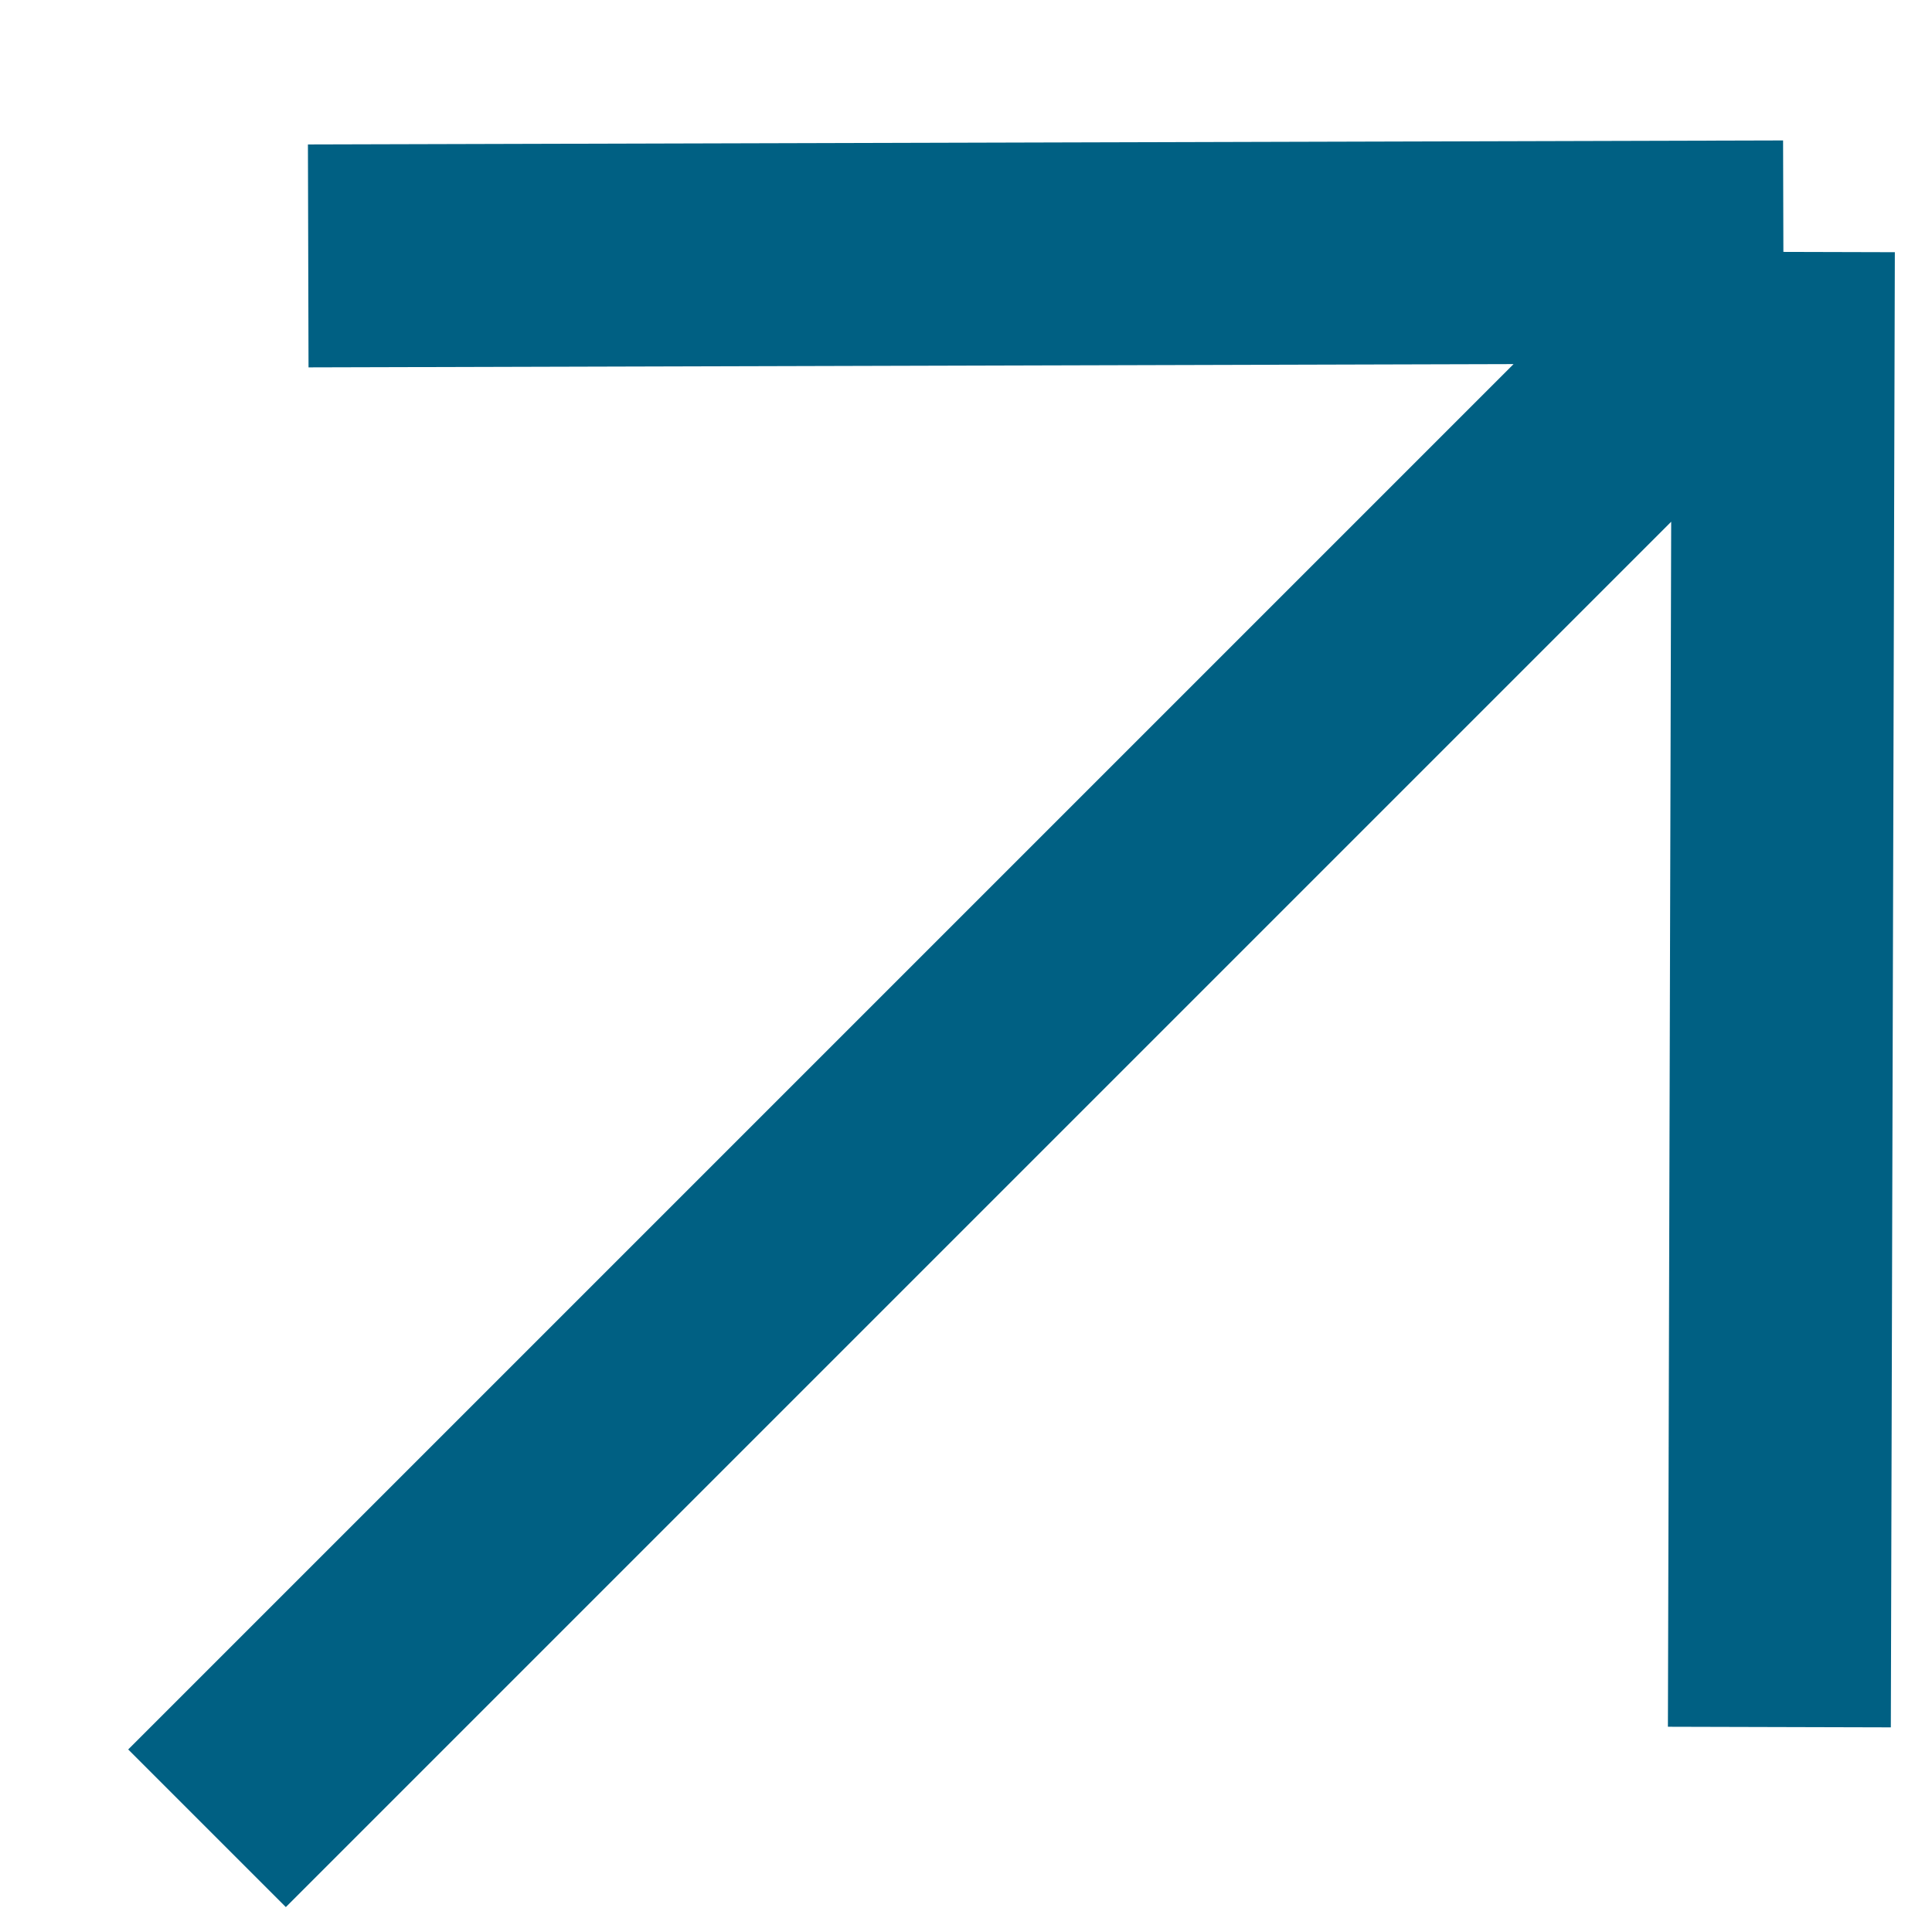
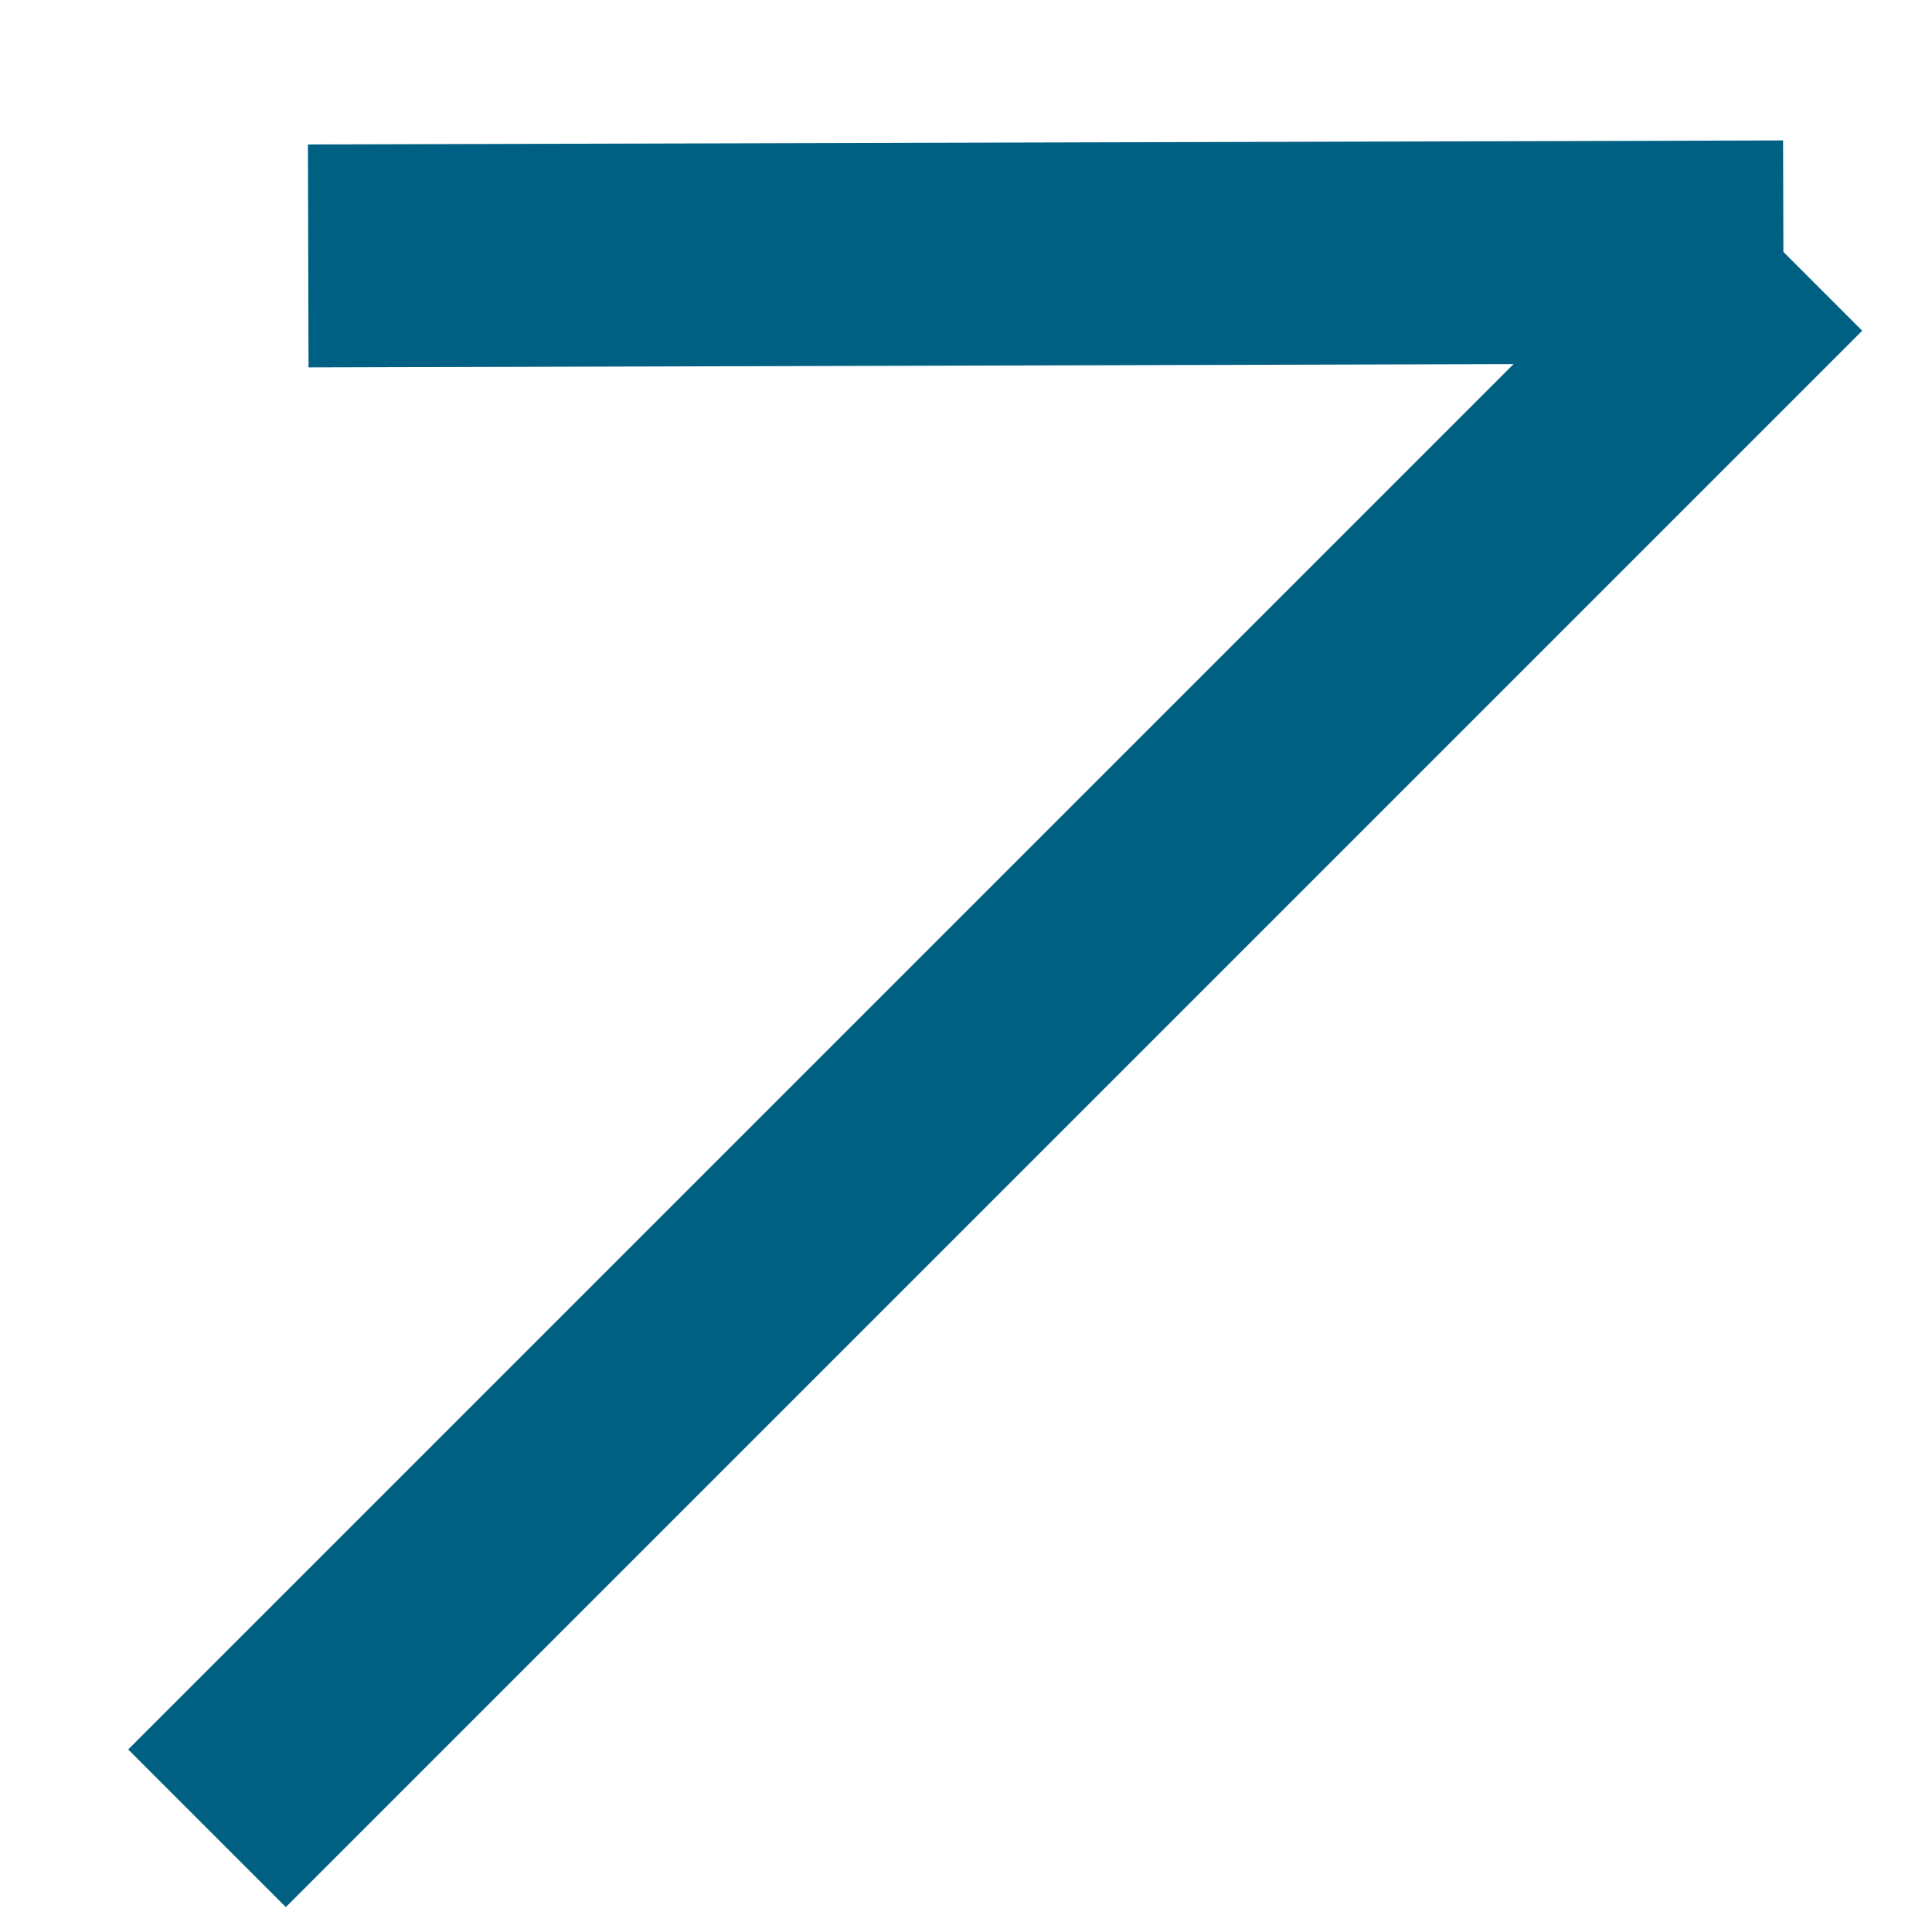
<svg xmlns="http://www.w3.org/2000/svg" width="13" height="13" viewBox="0 0 13 13" fill="none">
-   <path d="M12 1.695L11.973 11.621M12 1.695L2.074 1.722M12 1.695L1.393 12.302" stroke="#006083" stroke-width="1.5" />
+   <path d="M12 1.695M12 1.695L2.074 1.722M12 1.695L1.393 12.302" stroke="#006083" stroke-width="1.5" />
</svg>